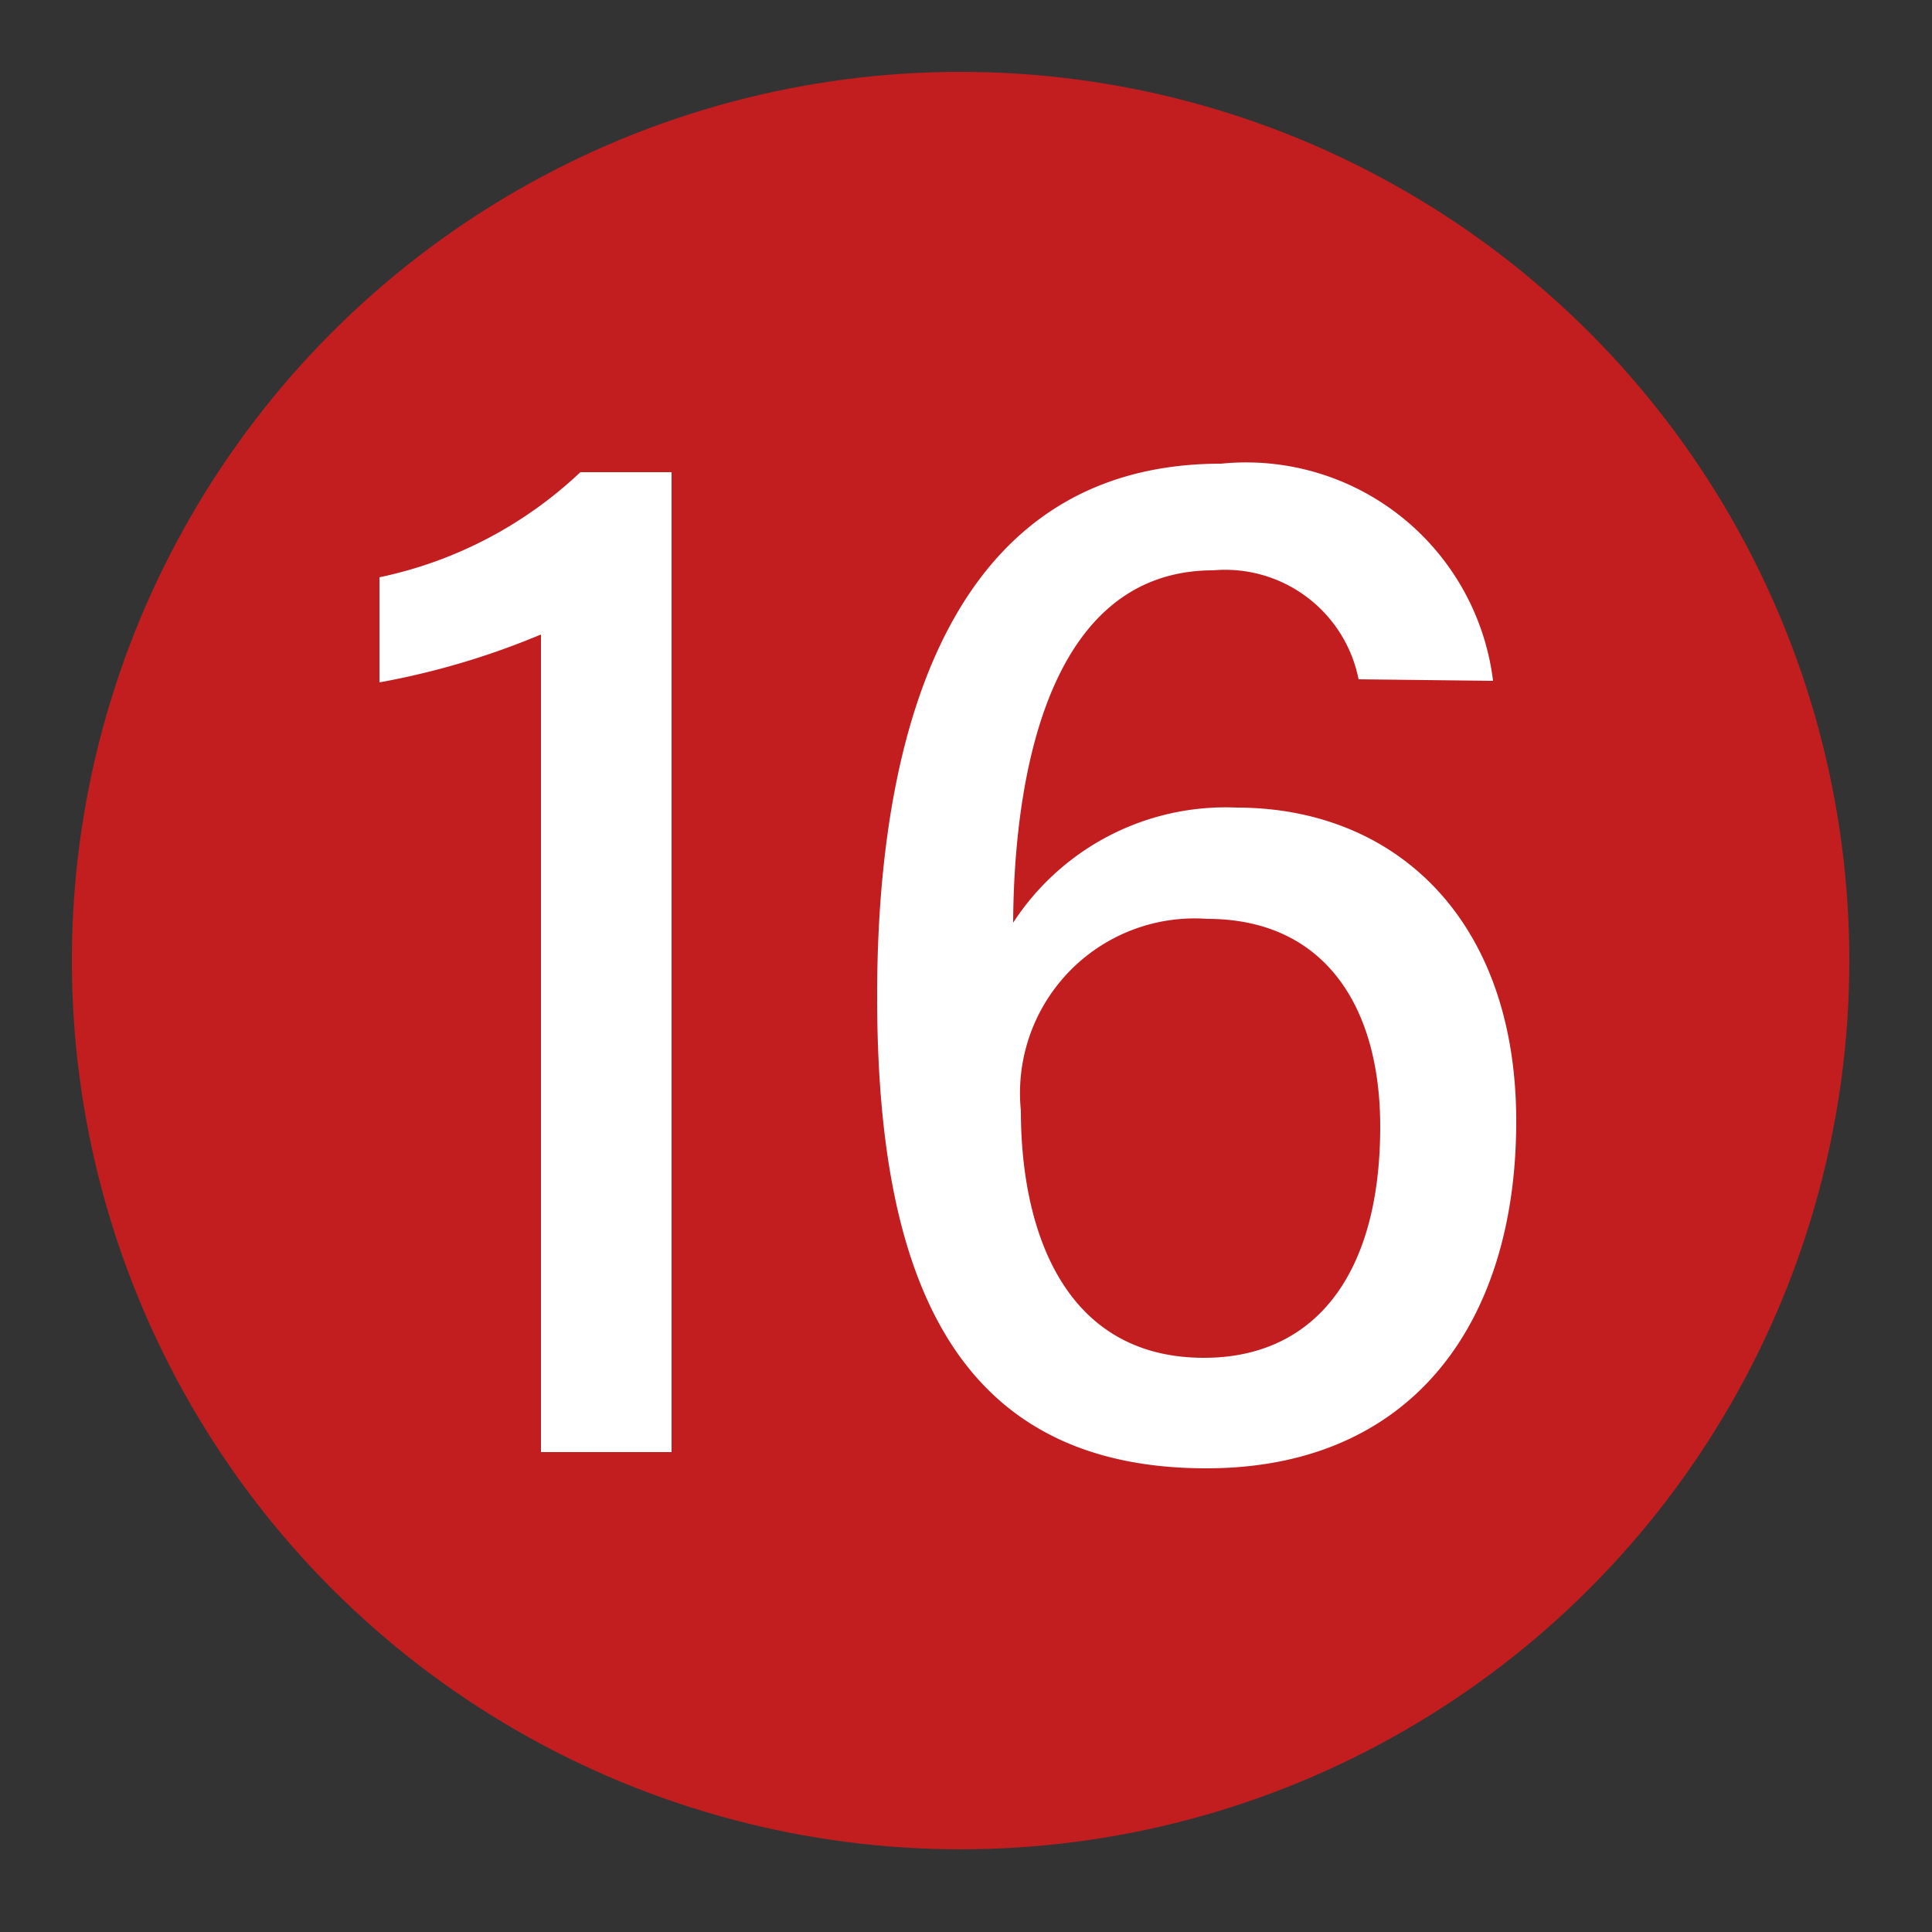
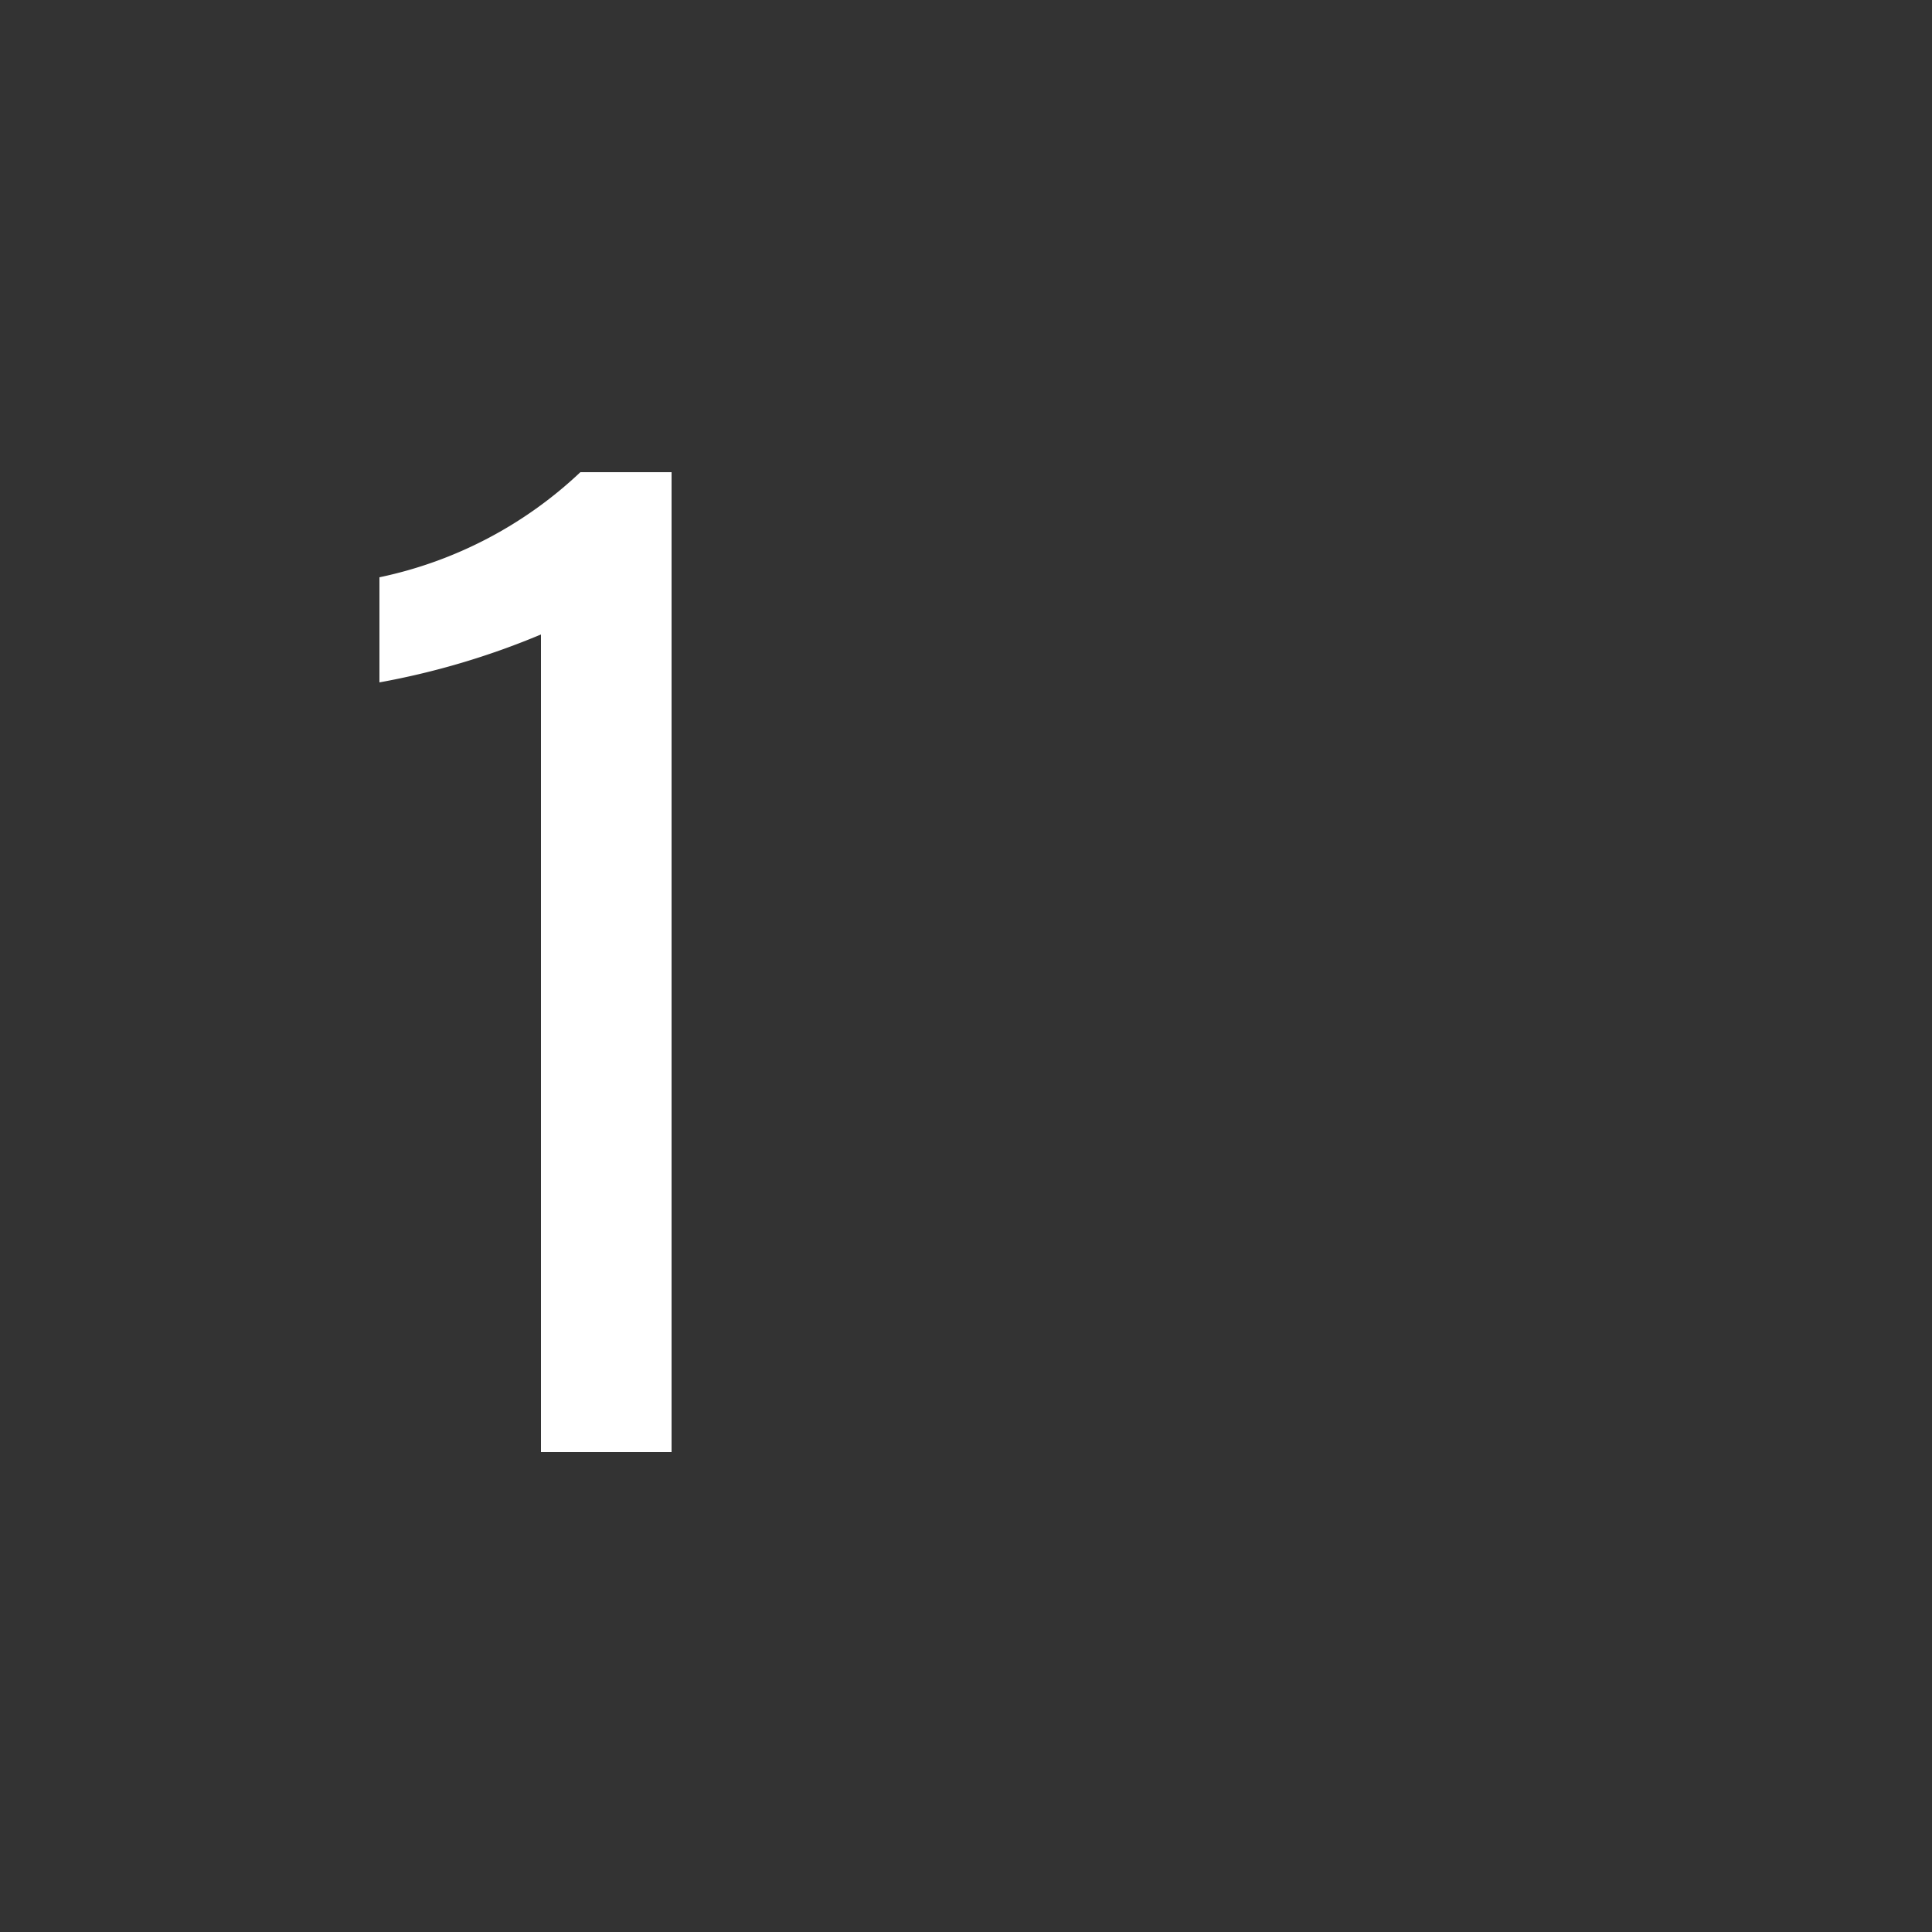
<svg xmlns="http://www.w3.org/2000/svg" viewBox="0 0 25 25">
  <rect x="0" y="0" width="25" height="25" fill="#333333" stroke="none" />
  <defs>
    <style>.cls-1{fill:#c31e1f;}.cls-2{fill:#fff;}</style>
  </defs>
  <g id="赤_" data-name="赤●">
-     <circle class="cls-1" cx="12.43" cy="12.43" r="11.5" />
-   </g>
+     </g>
  <g id="_1" data-name="1">
    <path class="cls-2" d="M7,18.79V8.21a10,10,0,0,1-2.09.62V7.47a5.39,5.39,0,0,0,2.6-1.36H8.69V18.79Z" />
-     <path class="cls-2" d="M17.58,8.79A1.76,1.76,0,0,0,15.7,7.38c-2.18,0-2.58,2.77-2.59,4.56A3.28,3.28,0,0,1,16,10.45c2.06,0,3.62,1.45,3.62,4.06S18.27,19,15.61,19c-3.32,0-4.26-2.57-4.26-6.11S12.35,6,15.8,6a3.22,3.22,0,0,1,3.52,2.81Zm.28,5.79c0-1.57-.73-2.69-2.24-2.69a2.26,2.26,0,0,0-2.41,2.48c0,1.57.57,3.2,2.37,3.2C17,17.57,17.86,16.51,17.86,14.58Z" />
  </g>
</svg>